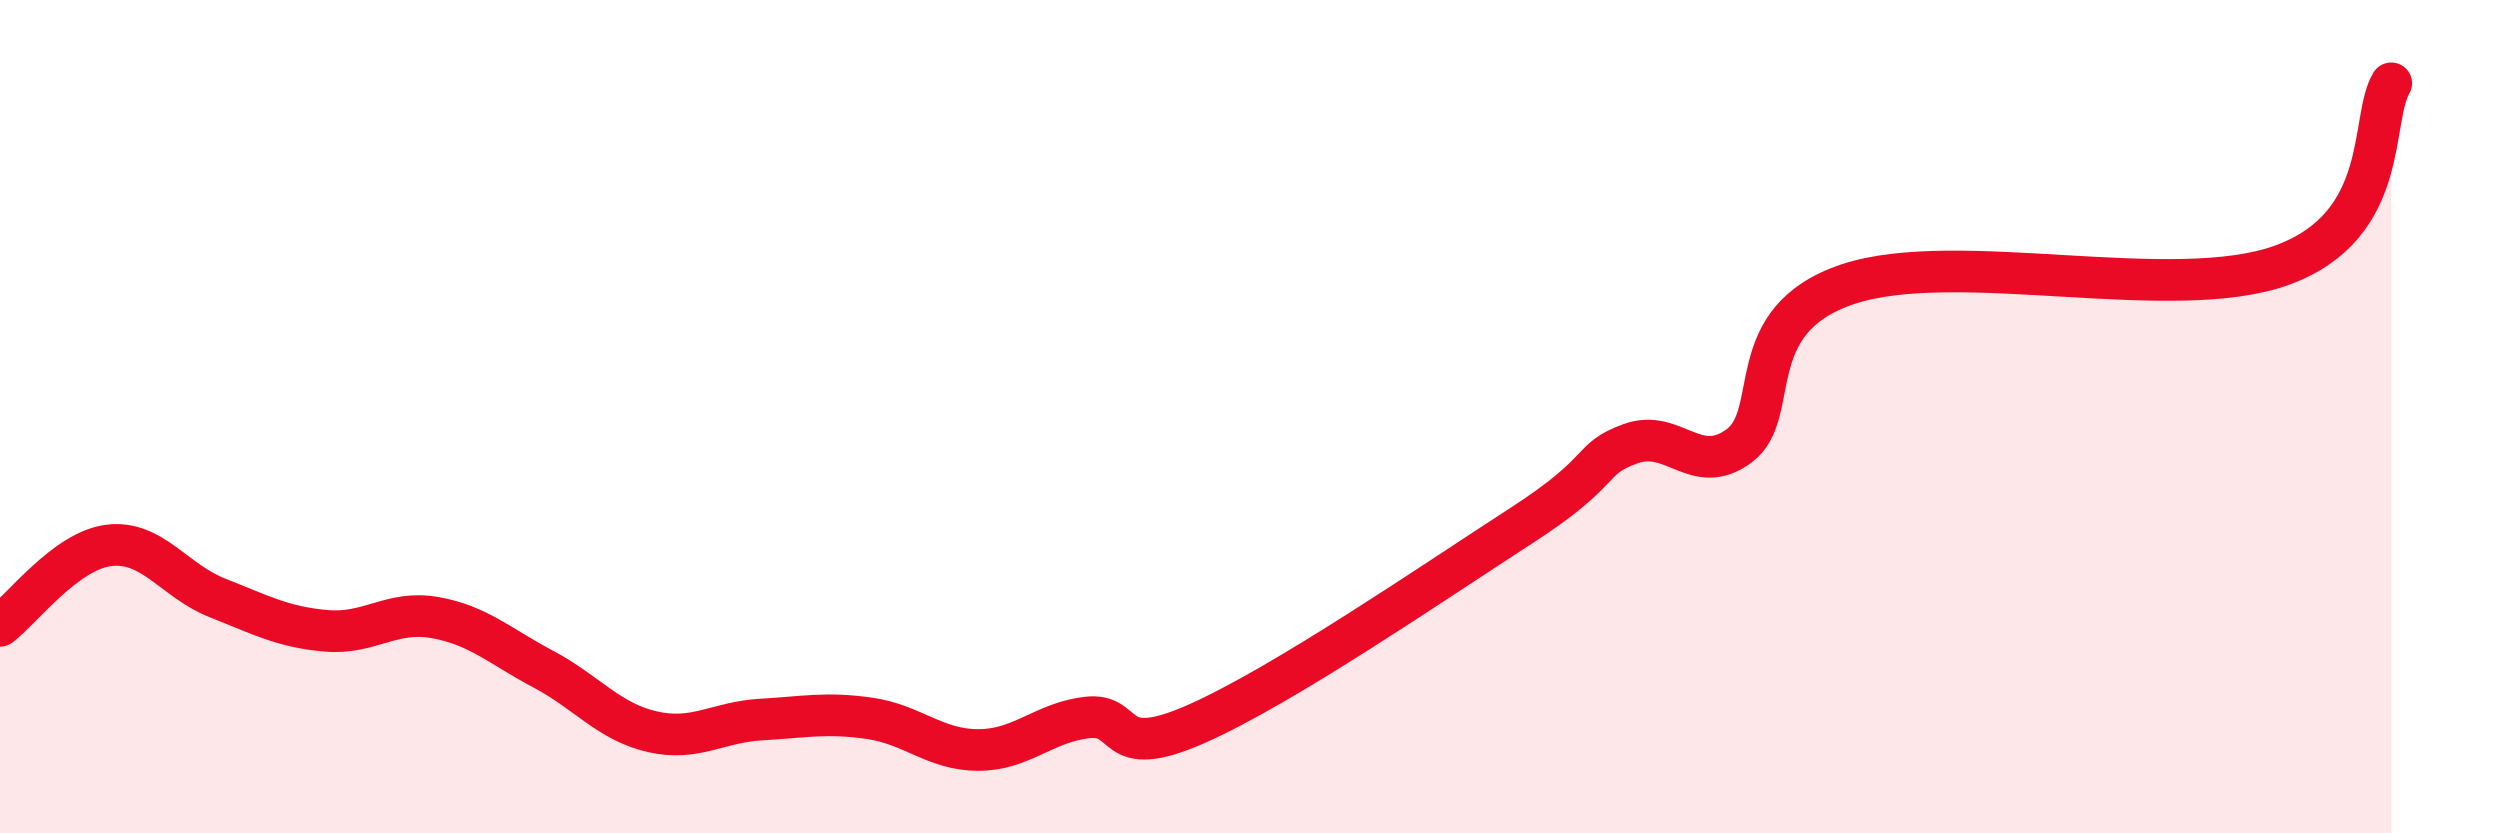
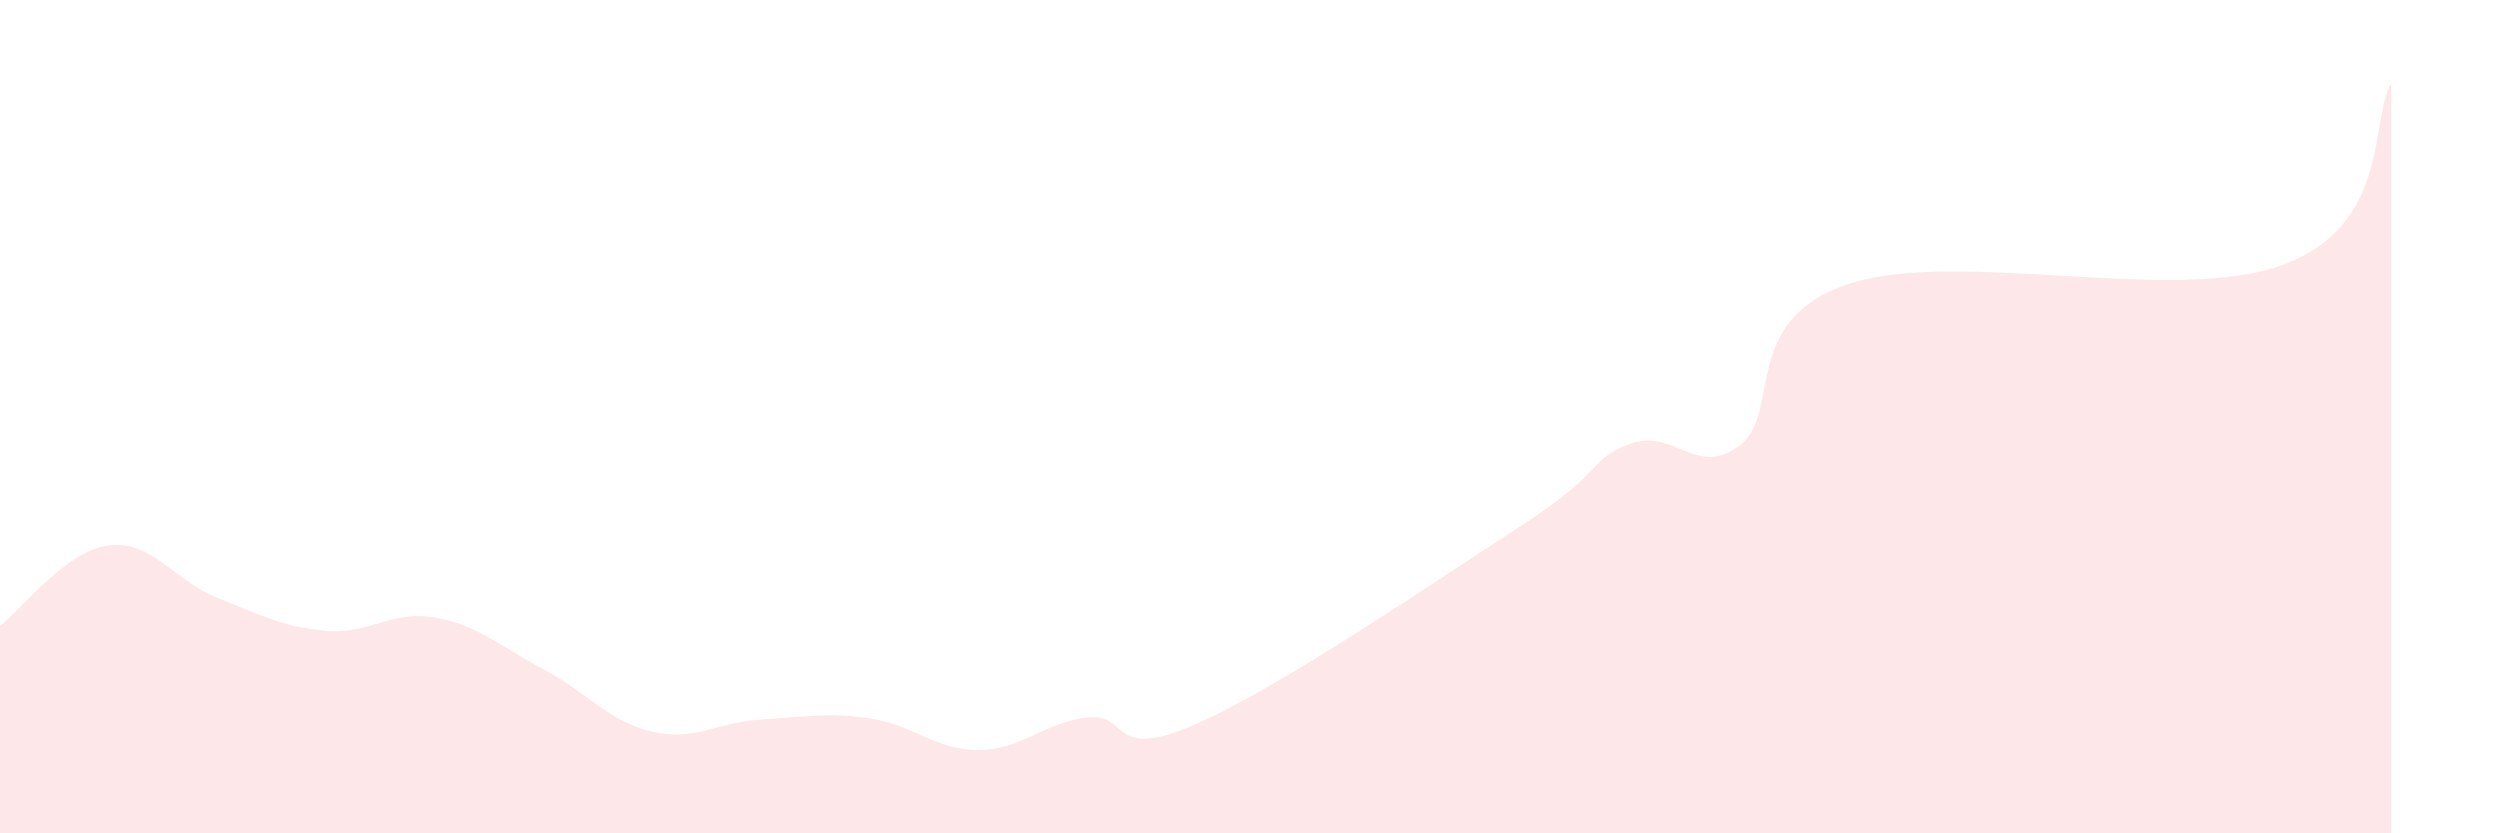
<svg xmlns="http://www.w3.org/2000/svg" width="60" height="20" viewBox="0 0 60 20">
  <path d="M 0,15.02 C 0.52,14.63 1.57,13.22 2.61,13.09 C 3.65,12.96 4.18,13.94 5.22,14.35 C 6.26,14.76 6.79,15.05 7.83,15.14 C 8.87,15.23 9.39,14.64 10.43,14.82 C 11.47,15 12,15.51 13.04,16.06 C 14.08,16.61 14.61,17.32 15.65,17.56 C 16.69,17.8 17.22,17.33 18.26,17.27 C 19.3,17.21 19.83,17.09 20.87,17.24 C 21.91,17.39 22.44,18 23.48,18 C 24.52,18 25.05,17.34 26.09,17.22 C 27.13,17.1 26.61,18.3 28.7,17.38 C 30.79,16.46 34.43,13.96 36.52,12.61 C 38.61,11.26 38.09,11.03 39.13,10.65 C 40.17,10.27 40.7,11.47 41.74,10.7 C 42.78,9.93 41.74,7.69 44.35,6.82 C 46.96,5.95 52.17,7.32 54.78,6.36 C 57.39,5.4 56.87,2.87 57.39,2L57.39 20L0 20Z" fill="#EB0A25" opacity="0.1" stroke-linecap="round" stroke-linejoin="round" />
-   <path d="M 0,15.02 C 0.52,14.63 1.57,13.22 2.61,13.09 C 3.65,12.96 4.18,13.94 5.22,14.35 C 6.26,14.76 6.79,15.05 7.83,15.14 C 8.87,15.23 9.39,14.64 10.43,14.82 C 11.47,15 12,15.51 13.04,16.06 C 14.08,16.61 14.61,17.32 15.65,17.56 C 16.69,17.8 17.22,17.33 18.26,17.27 C 19.3,17.21 19.83,17.09 20.87,17.24 C 21.91,17.39 22.44,18 23.48,18 C 24.52,18 25.05,17.34 26.09,17.22 C 27.13,17.1 26.61,18.3 28.7,17.38 C 30.79,16.46 34.43,13.96 36.52,12.61 C 38.61,11.26 38.09,11.03 39.13,10.65 C 40.17,10.27 40.7,11.47 41.74,10.7 C 42.78,9.93 41.74,7.69 44.35,6.82 C 46.96,5.95 52.17,7.32 54.78,6.36 C 57.39,5.4 56.87,2.87 57.39,2" stroke="#EB0A25" stroke-width="1" fill="none" stroke-linecap="round" stroke-linejoin="round" />
</svg>